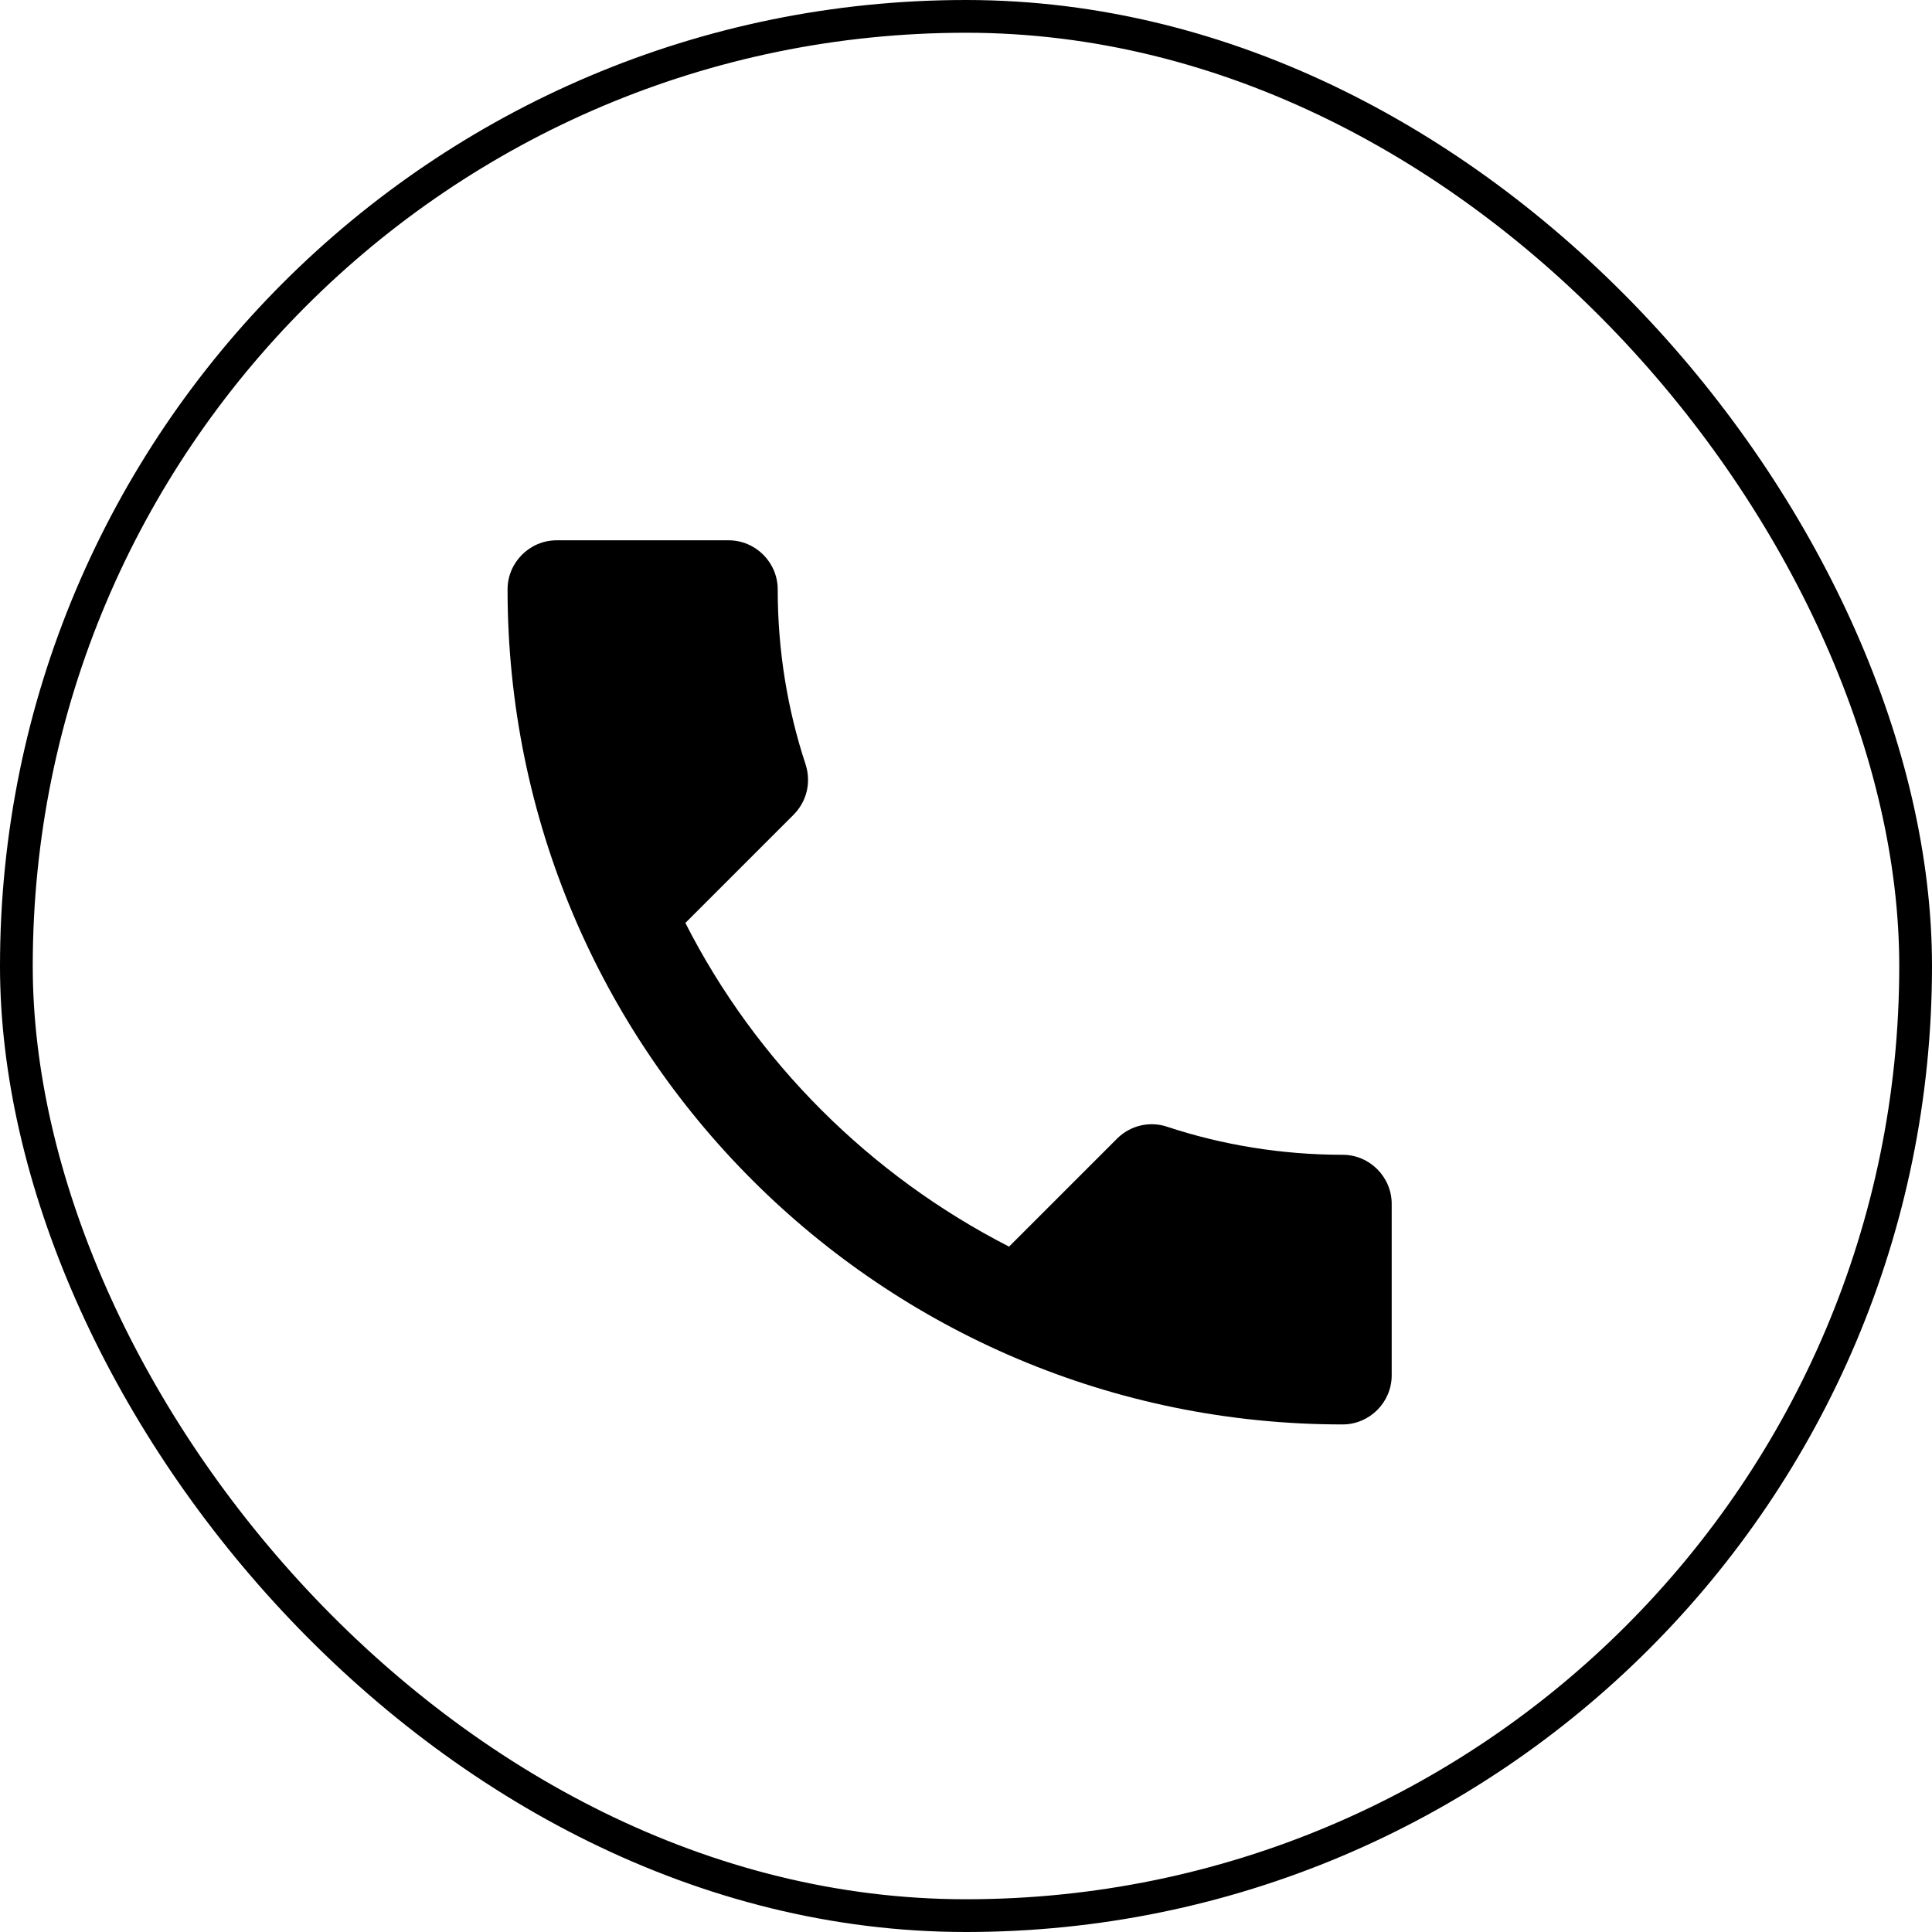
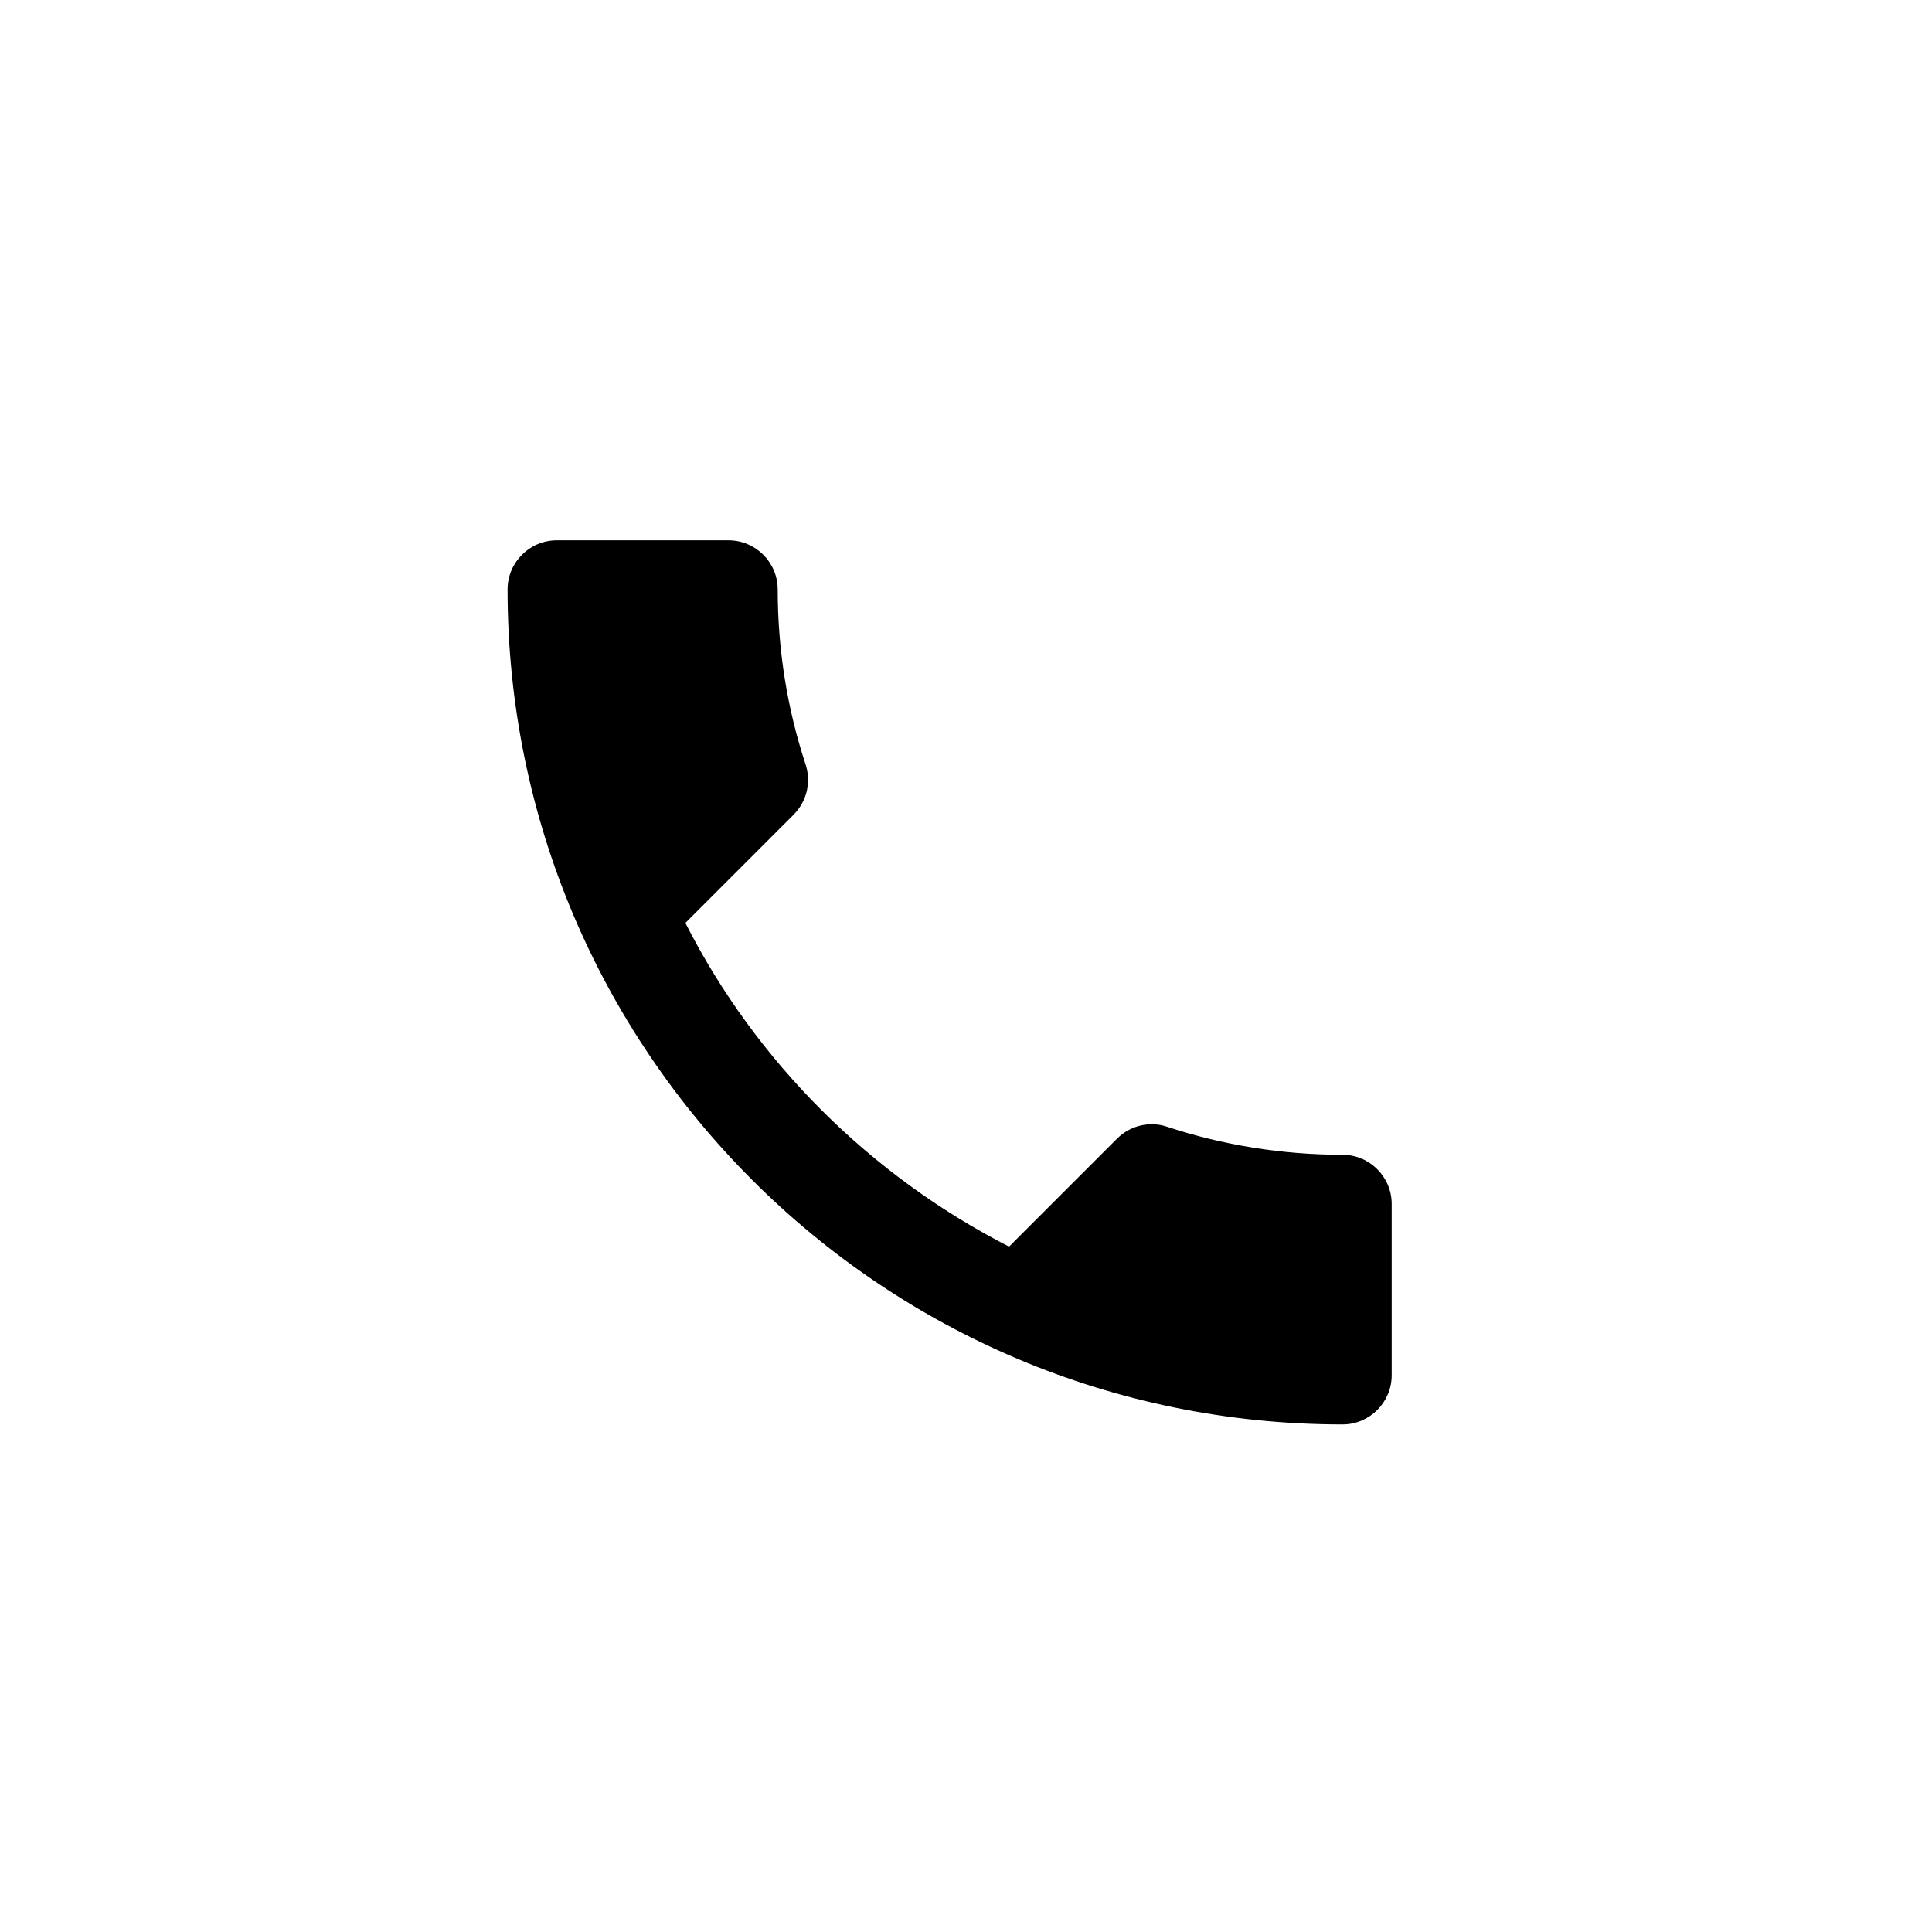
<svg xmlns="http://www.w3.org/2000/svg" width="59" height="59" viewBox="0 0 59 59" fill="none">
  <path d="M20.93 28.185C23.09 32.43 26.57 35.895 30.815 38.07L34.115 34.77C34.52 34.365 35.12 34.23 35.645 34.41C37.325 34.965 39.14 35.265 41 35.265C41.825 35.265 42.5 35.94 42.5 36.765V42C42.5 42.825 41.825 43.5 41 43.5C26.915 43.5 15.5 32.085 15.5 18C15.5 17.175 16.175 16.5 17 16.5H22.25C23.075 16.5 23.75 17.175 23.75 18C23.75 19.875 24.05 21.675 24.605 23.355C24.77 23.88 24.65 24.465 24.23 24.885L20.93 28.185Z" fill="black" />
-   <rect x="0.5" y="0.5" width="58" height="58" rx="29" stroke="black" />
</svg>